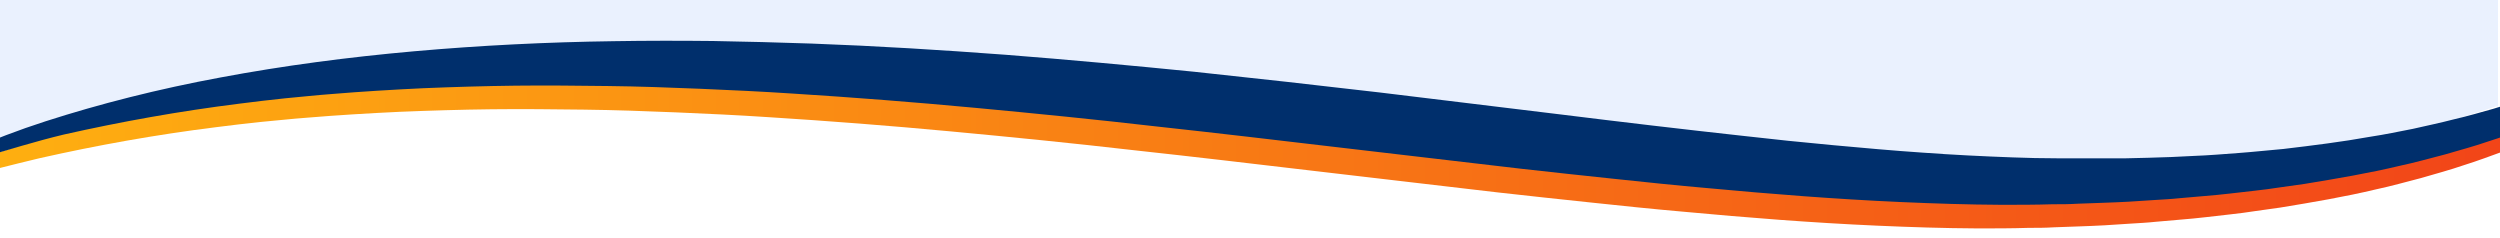
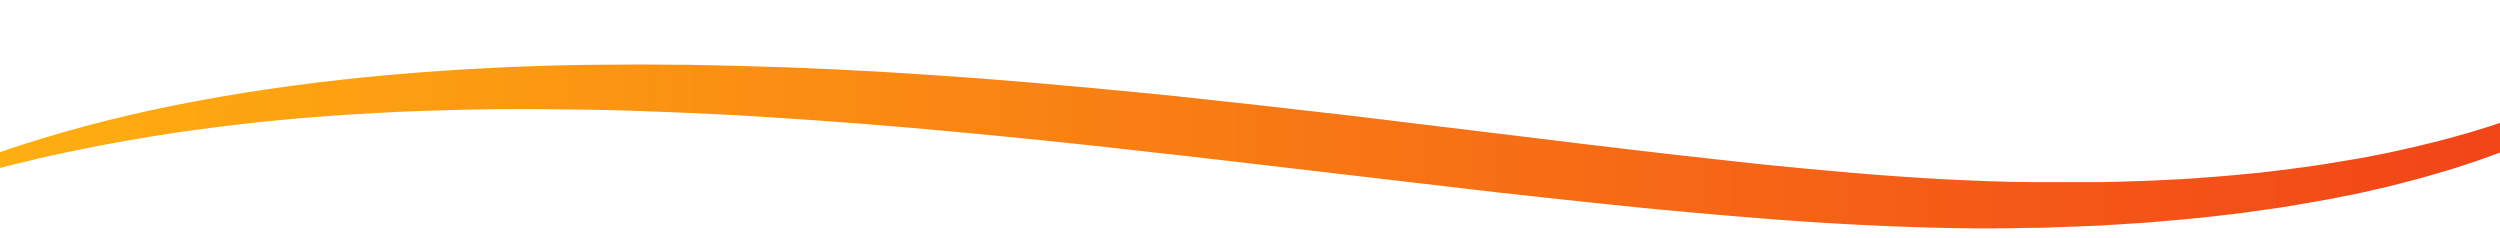
<svg xmlns="http://www.w3.org/2000/svg" id="uuid-68e8f5df-60b1-4490-8e8c-e9380e61879b" version="1.1" viewBox="0 0 1366 130">
  <defs>
    <style>
      .st0 {
        fill: url(#linear-gradient);
      }

      .st1 {
        fill: #002f6c;
      }

      .st2 {
        fill: #eaf1fe;
      }
    </style>
    <linearGradient id="linear-gradient" x1="-67.4" y1="916.8" x2="1469.5" y2="916.8" gradientTransform="translate(0 -848)" gradientUnits="userSpaceOnUse">
      <stop offset="0" stop-color="#ffb410" />
      <stop offset="1" stop-color="#f13d19" />
    </linearGradient>
  </defs>
-   <path class="st2" d="M-.9,76.8s27.2-9.9,34.1-12c7.2-2,14.3-4.1,21.7-5.8,7.3-1.9,14.9-3.5,22.4-5.2,7.7-1.5,15.2-3.1,23.2-4.3,15.5-2.8,31.6-4.8,47.6-6.7,8.2-.7,16.2-1.6,24.4-2.2,8.2-.6,16.3-1.3,24.6-1.6l12.3-.6c4.1-.2,8.3-.2,12.4-.4l12.4-.3c4.1,0,8.3,0,12.4-.1h24.8c8.3.1,16.6.2,24.6.5,16.3.6,32.7,1.4,49,2.6,16.4,1.1,32.8,2.6,49.2,4.1,16.4,1.5,32.9,3.2,49.3,5.1,32.8,3.6,65.8,7.5,98.8,11.6l99.6,12.1c33.5,3.9,67.2,7.7,101.2,11.3,34.1,3.4,68.5,6.6,103.3,9.3,34.9,2.6,70.1,4.8,105.8,6.1,17.9.6,35.8,1.1,53.8,1.4,18,.2,36.1.2,54.3,0,36.3-.5,72.8-2.3,108.9-5.5s71.7-7.9,105.8-14.3c34.1-6.3,60.2-14.5,89.7-24l.2,6.2V-3H-.9c-.8,0,0,79.8,0,79.8Z" />
  <path class="st0" d="M1469.5,13.2c-7.8,7-17.1,13.6-27.5,19.8-10.3,6.2-21.5,12.1-33.5,17.6-12.1,5.5-24.8,10.6-38.4,15.2-6.7,2.3-13.7,4.5-20.7,6.6-7.2,2-14.3,4.1-21.7,5.8-7.3,1.9-14.9,3.5-22.4,5.2-7.7,1.5-15.2,3.1-23.2,4.3-15.5,2.8-31.6,4.8-47.6,6.7-8.2.7-16.2,1.6-24.4,2.2-8.2.6-16.3,1.3-24.6,1.6l-12.3.6c-4.1.2-8.3.2-12.4.4l-12.4.3h-37.2c-8.3,0-16.6-.2-24.6-.5-16.3-.6-32.7-1.4-49.1-2.6-16.4-1.1-32.8-2.6-49.2-4.1s-32.8-3.2-49.3-5.1c-32.8-3.6-65.8-7.5-98.8-11.6l-99.6-12.1c-33.5-3.9-67.2-7.7-101.2-11.3-34.1-3.4-68.5-6.6-103.3-9.3-34.9-2.6-70.1-4.8-105.8-6.1-17.9-.6-35.8-1.1-53.8-1.4-18-.2-36.1-.2-54.3,0-36.3.5-72.8,2.3-108.9,5.5-36.1,3.2-71.7,7.9-105.8,14.3-34.1,6.3-66.3,14.5-95.8,24s-55.9,20.6-79.1,32.6c14.5-4.7,28.6-9.5,43.7-13.6,14.7-4.3,30.1-8.1,45.5-11.8,31.1-7,63.3-12.8,96.2-16.9,8.2-1.1,16.5-2,24.8-2.9,4.1-.4,8.3-.8,12.5-1.2,4.1-.4,8.3-.8,12.5-1.1,16.7-1.4,33.5-2.4,50.3-3.2,16.8-.7,33.7-1.2,50.5-1.4,16.9-.2,33.7,0,50.5.2s33.6.8,50.4,1.5,33.5,1.5,50.2,2.6c33.4,2.1,66.7,4.7,99.9,7.8s66.3,6.4,99.3,10.2c33.1,3.6,66.1,7.5,99.2,11.4l100,11.7c16.8,1.9,33.7,3.7,50.7,5.5s34,3.6,51.3,5.1c34.5,3.2,69.5,6,105.6,7.6,18.1.8,36.3,1.4,54.9,1.5,9.3,0,18.6,0,27.8-.3,4.6,0,9.2,0,13.8-.3l13.9-.5c4.6-.2,9.2-.3,13.9-.6l13.9-.9c4.6-.3,9.2-.5,13.8-1l13.8-1.2c9.2-.7,18.3-1.9,27.4-2.9,4.6-.5,9.1-1.1,13.6-1.8l13.5-1.9c17.7-2.9,35.4-5.9,52.1-9.9,8.5-1.8,16.5-4.1,24.7-6.2l11.8-3.4c4-1.1,7.8-2.4,11.5-3.6,7.7-2.4,14.8-5.1,22-7.7,6.9-2.8,13.9-5.5,20.3-8.5,12.9-5.9,24.9-12.1,35.3-18.7,20.9-13.2,37.2-27.6,45.7-42.6h0v.2h0v.2Z" />
-   <path class="st1" d="M1482.6.2c-7.8,7-17.1,13.6-27.5,19.8-10.3,6.2-21.5,12.1-33.5,17.6-12.1,5.5-24.8,10.6-38.4,15.2-6.7,2.3-13.7,4.5-20.7,6.6-7.2,2-14.3,4.1-21.7,5.8-7.3,1.9-14.9,3.5-22.4,5.2-7.7,1.5-15.2,3.1-23.2,4.3-15.5,2.8-31.6,4.8-47.6,6.7-8.2.7-16.2,1.6-24.4,2.2-8.2.6-16.3,1.3-24.6,1.6l-12.3.6c-4.1.2-8.3.2-12.4.4l-12.4.3h-37.2c-8.3,0-16.6-.2-24.6-.5-16.3-.6-32.7-1.4-49.1-2.6-16.4-1.1-32.8-2.6-49.2-4.1s-32.8-3.2-49.3-5.1c-32.8-3.6-65.8-7.5-98.8-11.6l-99.6-12.1c-33.5-3.9-67.2-7.7-101.2-11.3-34.1-3.4-68.5-6.6-103.3-9.3-34.9-2.6-70.1-4.8-105.8-6.1-17.9-.6-35.8-1.1-53.8-1.4-18-.2-36.1-.2-54.3.1-36.3.5-72.8,2.3-108.9,5.5s-71.7,7.9-105.8,14.3c-34.1,6.3-66.3,14.5-95.8,24s-55.9,21.6-79.1,33.6c14.5-4.7,28.6-9.5,43.7-13.6,14.7-4.3,30.1-9.1,45.5-12.8,31.1-7,63.3-12.8,96.2-16.9,8.2-1.1,16.5-2,24.8-2.9,4.1-.4,8.3-.8,12.5-1.2,4.1-.4,8.3-.8,12.5-1.1,16.7-1.4,33.5-2.4,50.3-3.2,16.8-.7,33.7-1.2,50.5-1.4,16.9-.2,33.7,0,50.5.2s33.6.8,50.4,1.5,33.5,1.5,50.2,2.6c33.4,2.1,66.7,4.7,99.9,7.8s66.3,6.4,99.3,10.2c33.1,3.6,66.1,7.5,99.2,11.4l100,11.7c16.8,1.9,33.7,3.7,50.7,5.5s34,3.6,51.3,5.1c34.5,3.2,69.5,6,105.6,7.6,18.1.8,36.3,1.4,54.9,1.5,9.3,0,18.6,0,27.8-.3,4.6,0,9.2,0,13.8-.3l13.9-.5c4.6-.2,9.2-.3,13.9-.6l13.9-.9c4.6-.3,9.2-.5,13.8-1l13.8-1.2c9.2-.7,18.3-1.9,27.4-2.9,4.6-.5,9.1-1.1,13.6-1.8l13.5-1.9c17.7-2.9,35.4-5.9,52.1-9.9,8.5-1.8,16.5-4.1,24.7-6.2l11.8-3.4c4-1.1,7.8-2.4,11.5-3.6,7.7-2.4,14.8-5.1,22-7.7,6.9-2.8,13.9-5.5,20.3-8.5,12.9-5.9,24.9-12.1,35.3-18.7,20.9-13.1,37.2-27.5,45.7-42.5h0v.2h0Z" />
</svg>